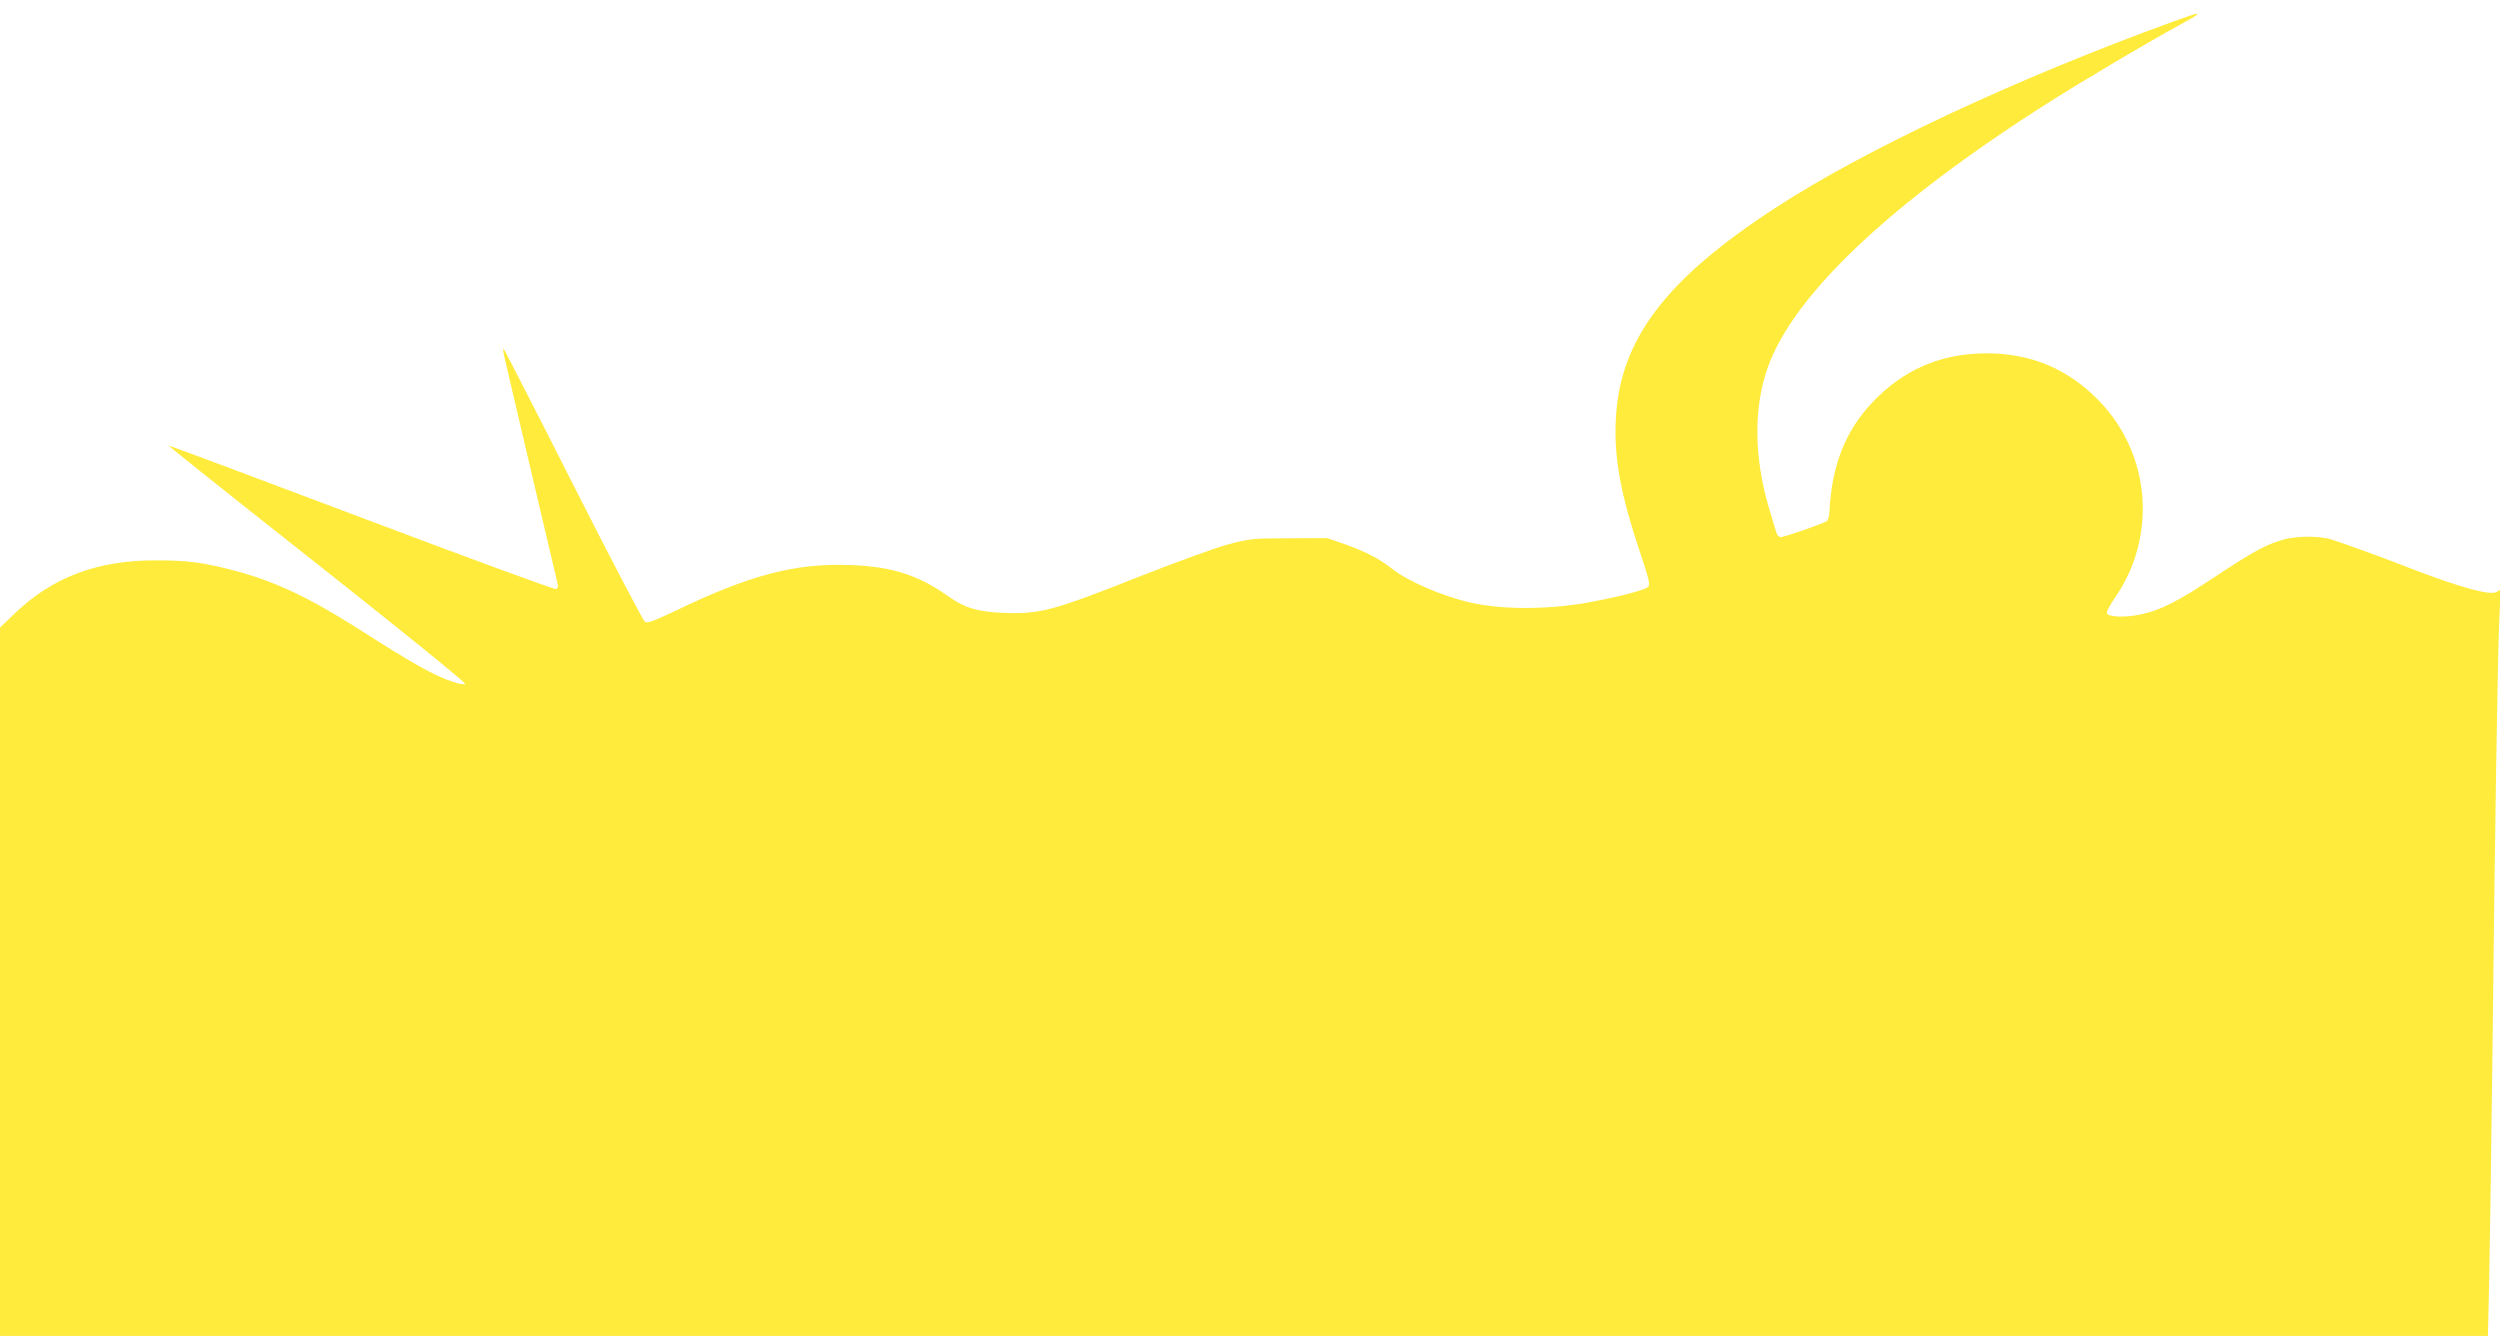
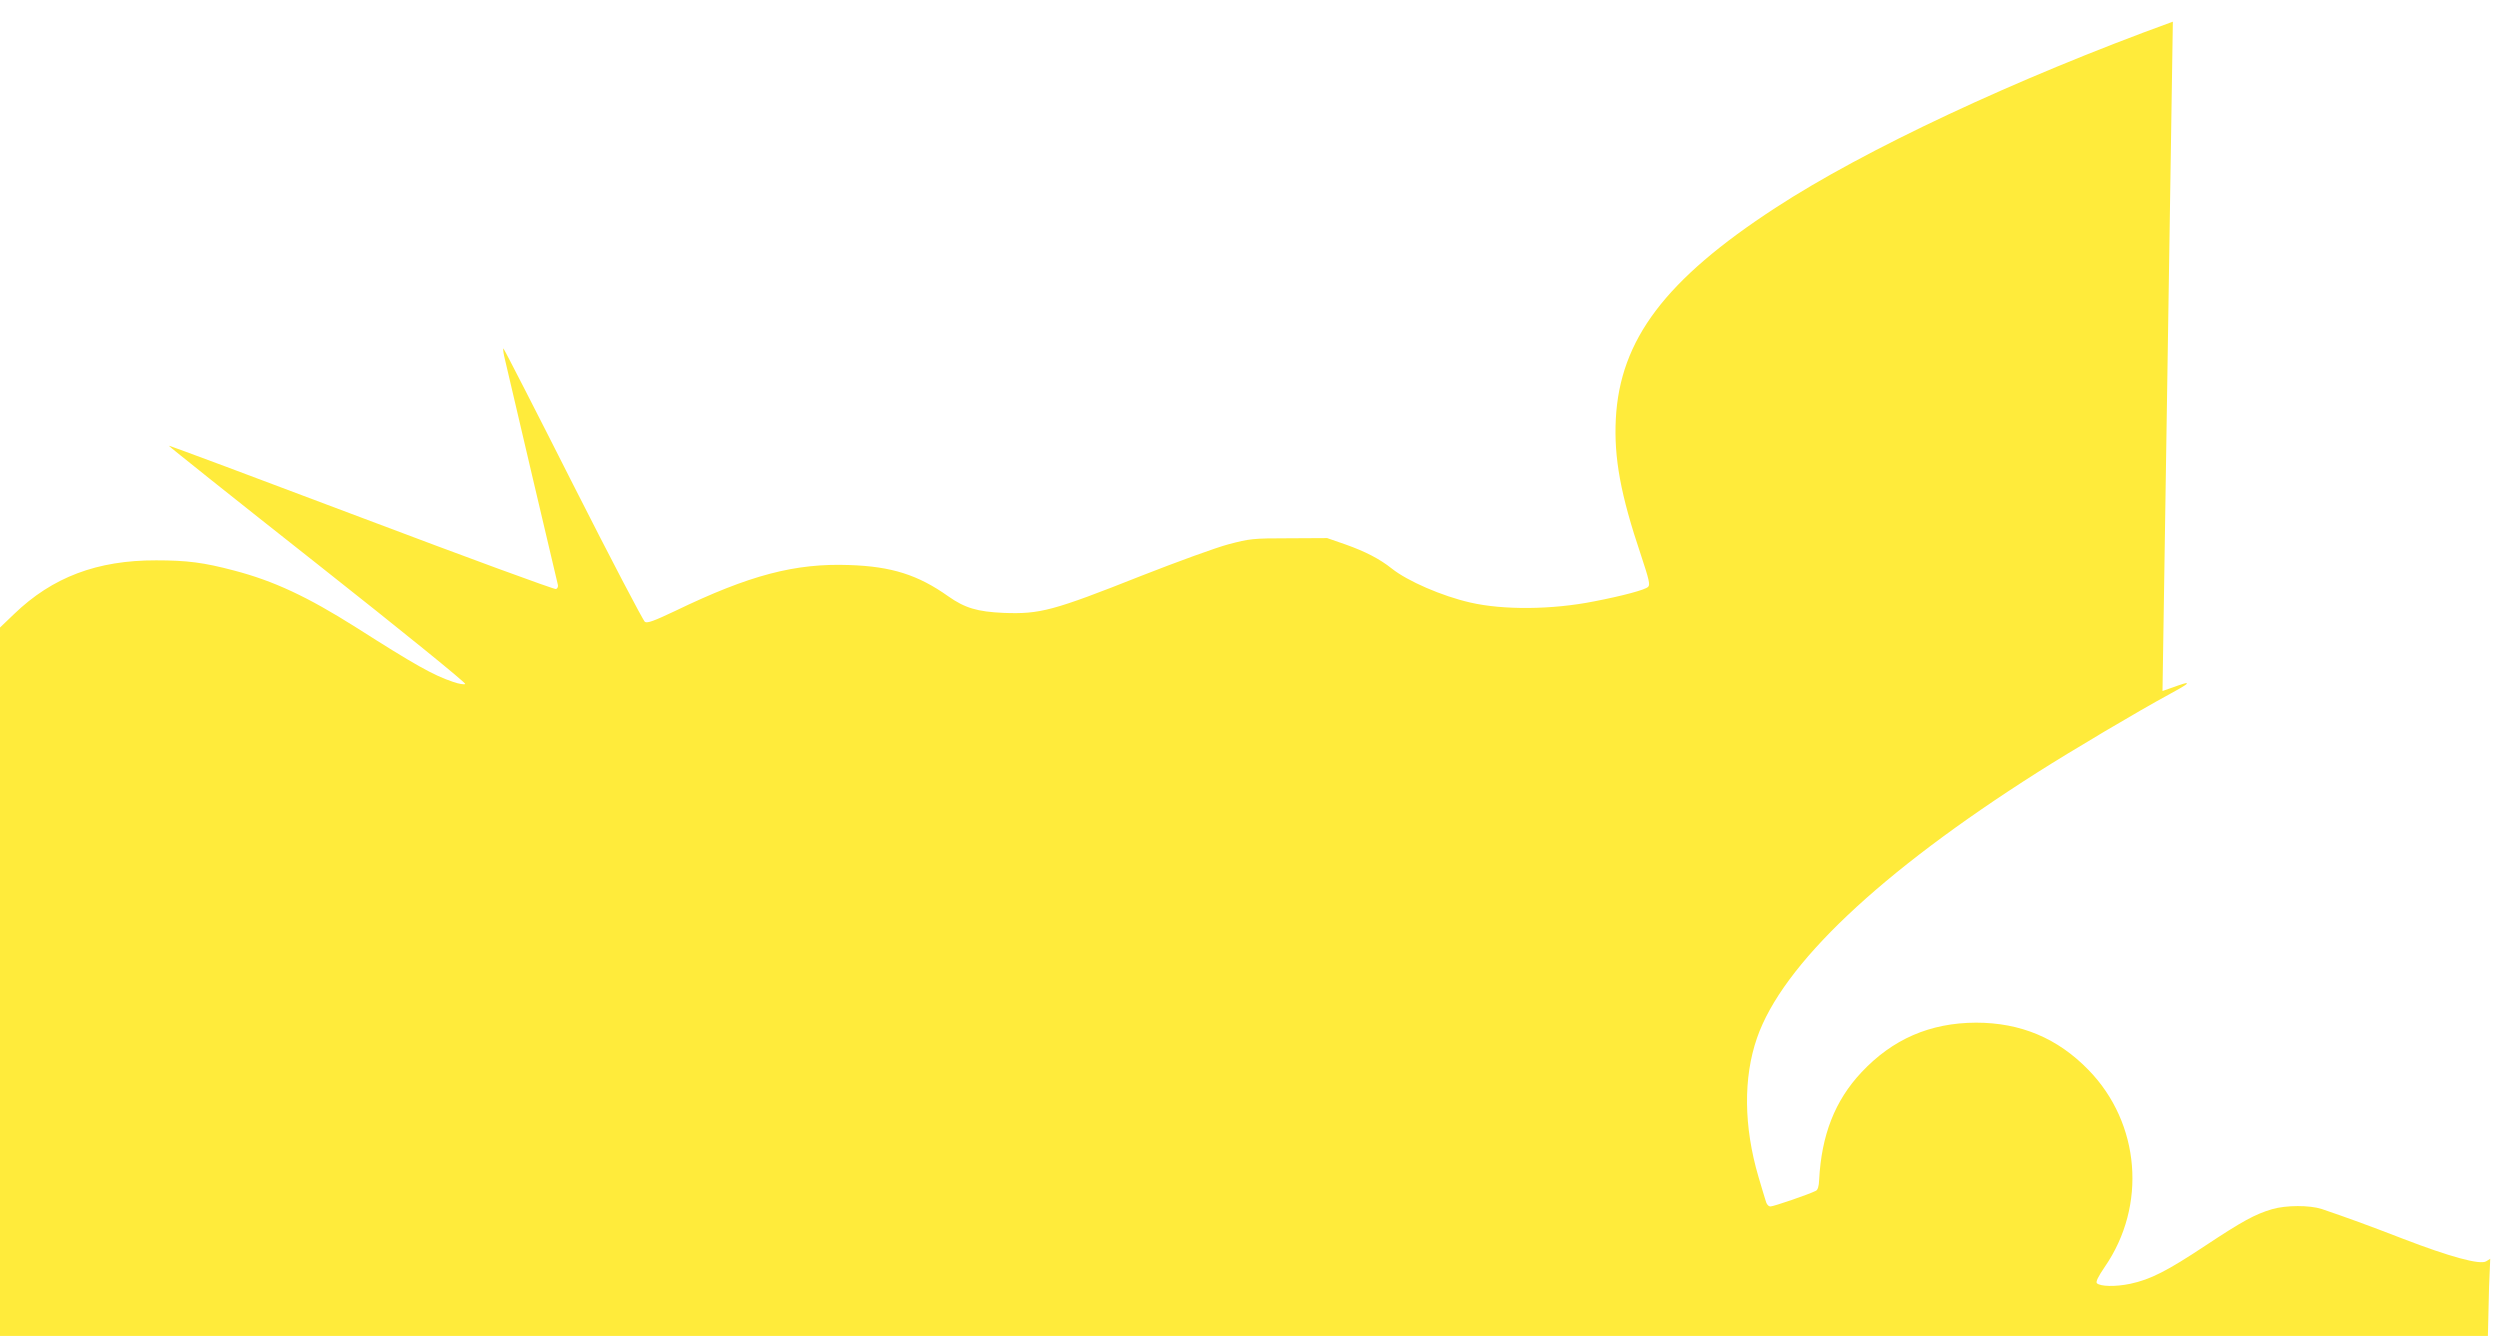
<svg xmlns="http://www.w3.org/2000/svg" version="1.0" width="1280pt" height="684pt" viewBox="0 0 1280 684" preserveAspectRatio="xMidYMid meet">
  <g transform="translate(0,684) scale(0.1,-0.1)" fill="#ffeb3b" stroke="none">
-     <path d="M11125 6729 c-804 -292 -1580 -656 -2036 -954 -563 -367 -795 -674 -816 -1080 -10 -199 24 -387 129 -698 41 -124 48 -152 36 -162 -15 -15 -131 -46 -276 -74 -215 -43 -466 -45 -634 -6 -145 33 -322 110 -402 174 -63 50 -135 87 -236 123 l-95 33 -195 -1 c-186 0 -201 -2 -311 -31 -64 -17 -264 -90 -445 -161 -454 -180 -519 -197 -706 -190 -134 6 -198 25 -283 85 -155 110 -291 153 -507 160 -277 10 -510 -51 -891 -235 -108 -51 -142 -64 -155 -56 -9 6 -174 321 -367 702 -192 380 -353 694 -357 697 -3 4 -2 -13 3 -37 18 -78 270 -1153 275 -1171 3 -10 -1 -19 -9 -23 -8 -3 -457 162 -997 366 -540 204 -984 370 -986 368 -1 -2 341 -275 762 -607 432 -341 761 -608 756 -613 -4 -4 -32 0 -63 11 -101 34 -195 87 -498 280 -247 156 -420 237 -623 290 -155 41 -240 52 -398 52 -302 1 -532 -86 -728 -275 l-72 -69 0 -1814 0 -1813 6369 0 6369 0 6 252 c3 139 11 662 17 1163 13 1190 27 2085 36 2264 l6 143 -21 -13 c-31 -19 -186 23 -427 116 -181 70 -283 107 -415 152 -62 20 -182 20 -254 -1 -88 -26 -153 -62 -342 -187 -196 -130 -281 -173 -384 -195 -76 -16 -154 -14 -171 3 -7 7 8 36 40 83 217 314 182 736 -82 1008 -159 164 -349 243 -577 243 -235 -1 -427 -84 -587 -255 -135 -144 -204 -320 -216 -550 -1 -32 -7 -52 -17 -56 -35 -18 -216 -80 -232 -80 -11 0 -21 12 -26 33 -6 17 -21 71 -36 120 -75 256 -78 506 -7 710 130 375 629 847 1435 1359 181 115 513 312 679 402 79 43 100 57 80 55 -5 0 -57 -18 -118 -40z" />
+     <path d="M11125 6729 c-804 -292 -1580 -656 -2036 -954 -563 -367 -795 -674 -816 -1080 -10 -199 24 -387 129 -698 41 -124 48 -152 36 -162 -15 -15 -131 -46 -276 -74 -215 -43 -466 -45 -634 -6 -145 33 -322 110 -402 174 -63 50 -135 87 -236 123 l-95 33 -195 -1 c-186 0 -201 -2 -311 -31 -64 -17 -264 -90 -445 -161 -454 -180 -519 -197 -706 -190 -134 6 -198 25 -283 85 -155 110 -291 153 -507 160 -277 10 -510 -51 -891 -235 -108 -51 -142 -64 -155 -56 -9 6 -174 321 -367 702 -192 380 -353 694 -357 697 -3 4 -2 -13 3 -37 18 -78 270 -1153 275 -1171 3 -10 -1 -19 -9 -23 -8 -3 -457 162 -997 366 -540 204 -984 370 -986 368 -1 -2 341 -275 762 -607 432 -341 761 -608 756 -613 -4 -4 -32 0 -63 11 -101 34 -195 87 -498 280 -247 156 -420 237 -623 290 -155 41 -240 52 -398 52 -302 1 -532 -86 -728 -275 l-72 -69 0 -1814 0 -1813 6369 0 6369 0 6 252 l6 143 -21 -13 c-31 -19 -186 23 -427 116 -181 70 -283 107 -415 152 -62 20 -182 20 -254 -1 -88 -26 -153 -62 -342 -187 -196 -130 -281 -173 -384 -195 -76 -16 -154 -14 -171 3 -7 7 8 36 40 83 217 314 182 736 -82 1008 -159 164 -349 243 -577 243 -235 -1 -427 -84 -587 -255 -135 -144 -204 -320 -216 -550 -1 -32 -7 -52 -17 -56 -35 -18 -216 -80 -232 -80 -11 0 -21 12 -26 33 -6 17 -21 71 -36 120 -75 256 -78 506 -7 710 130 375 629 847 1435 1359 181 115 513 312 679 402 79 43 100 57 80 55 -5 0 -57 -18 -118 -40z" />
  </g>
</svg>